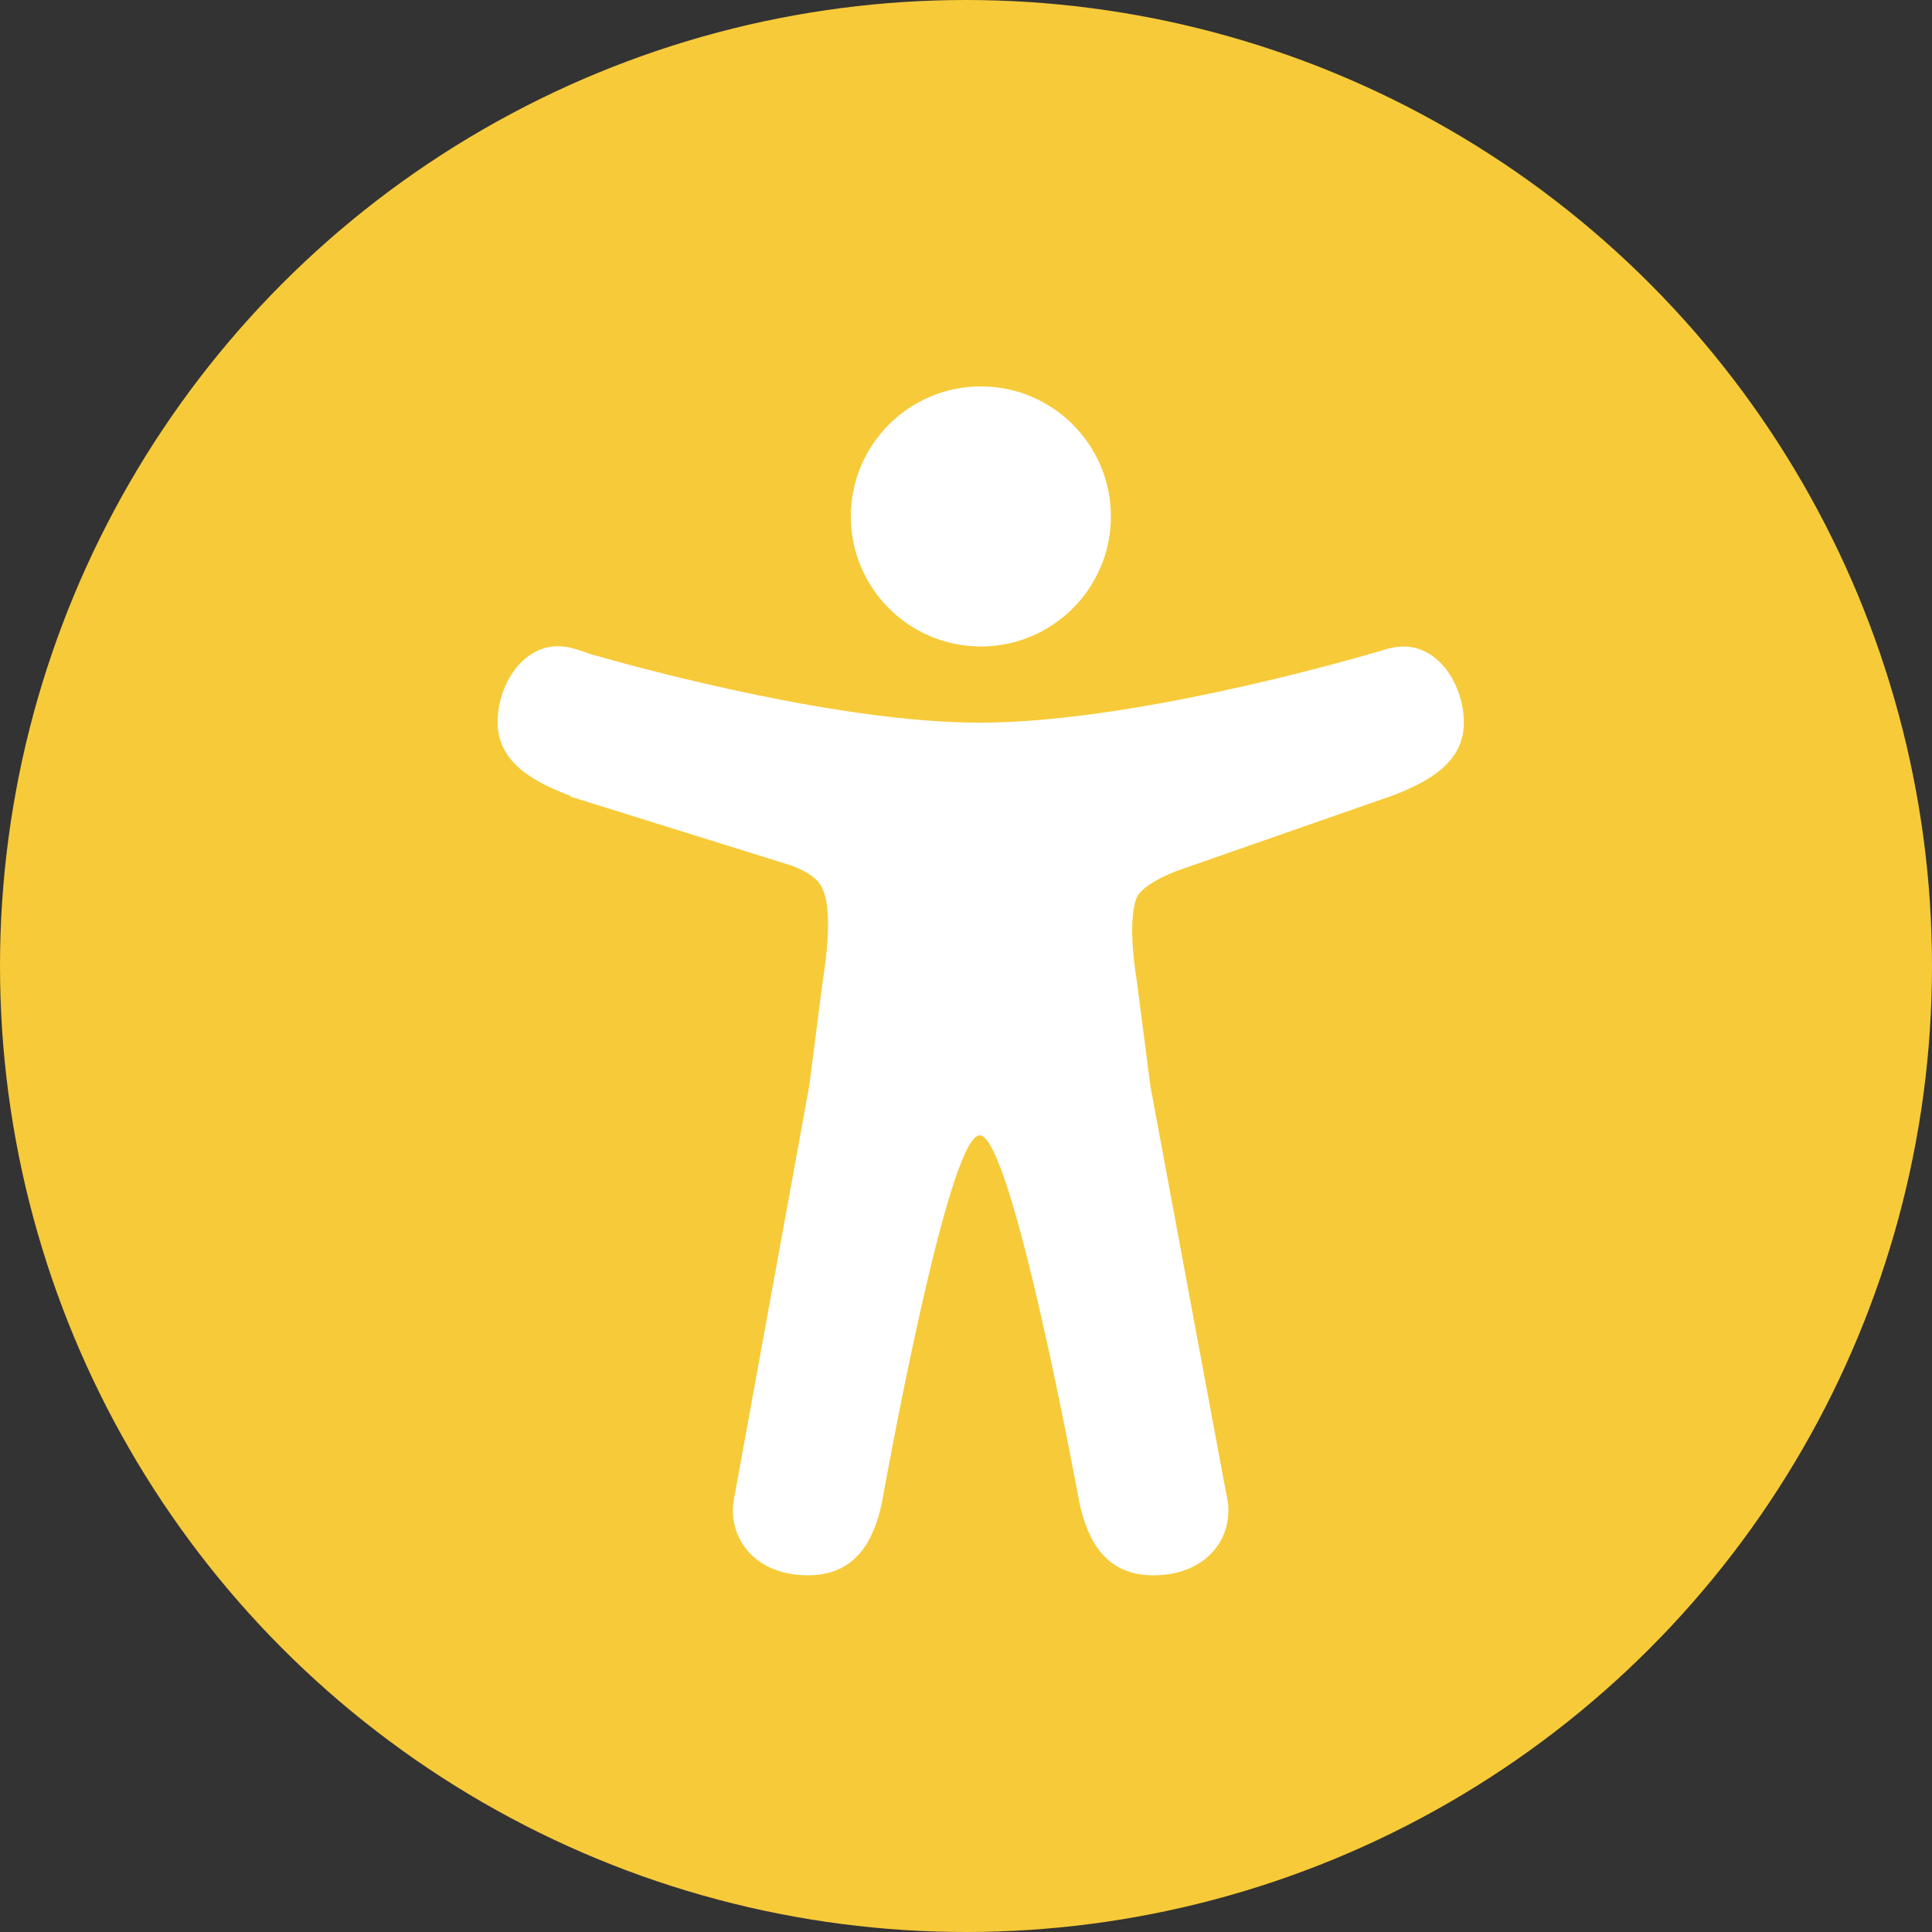
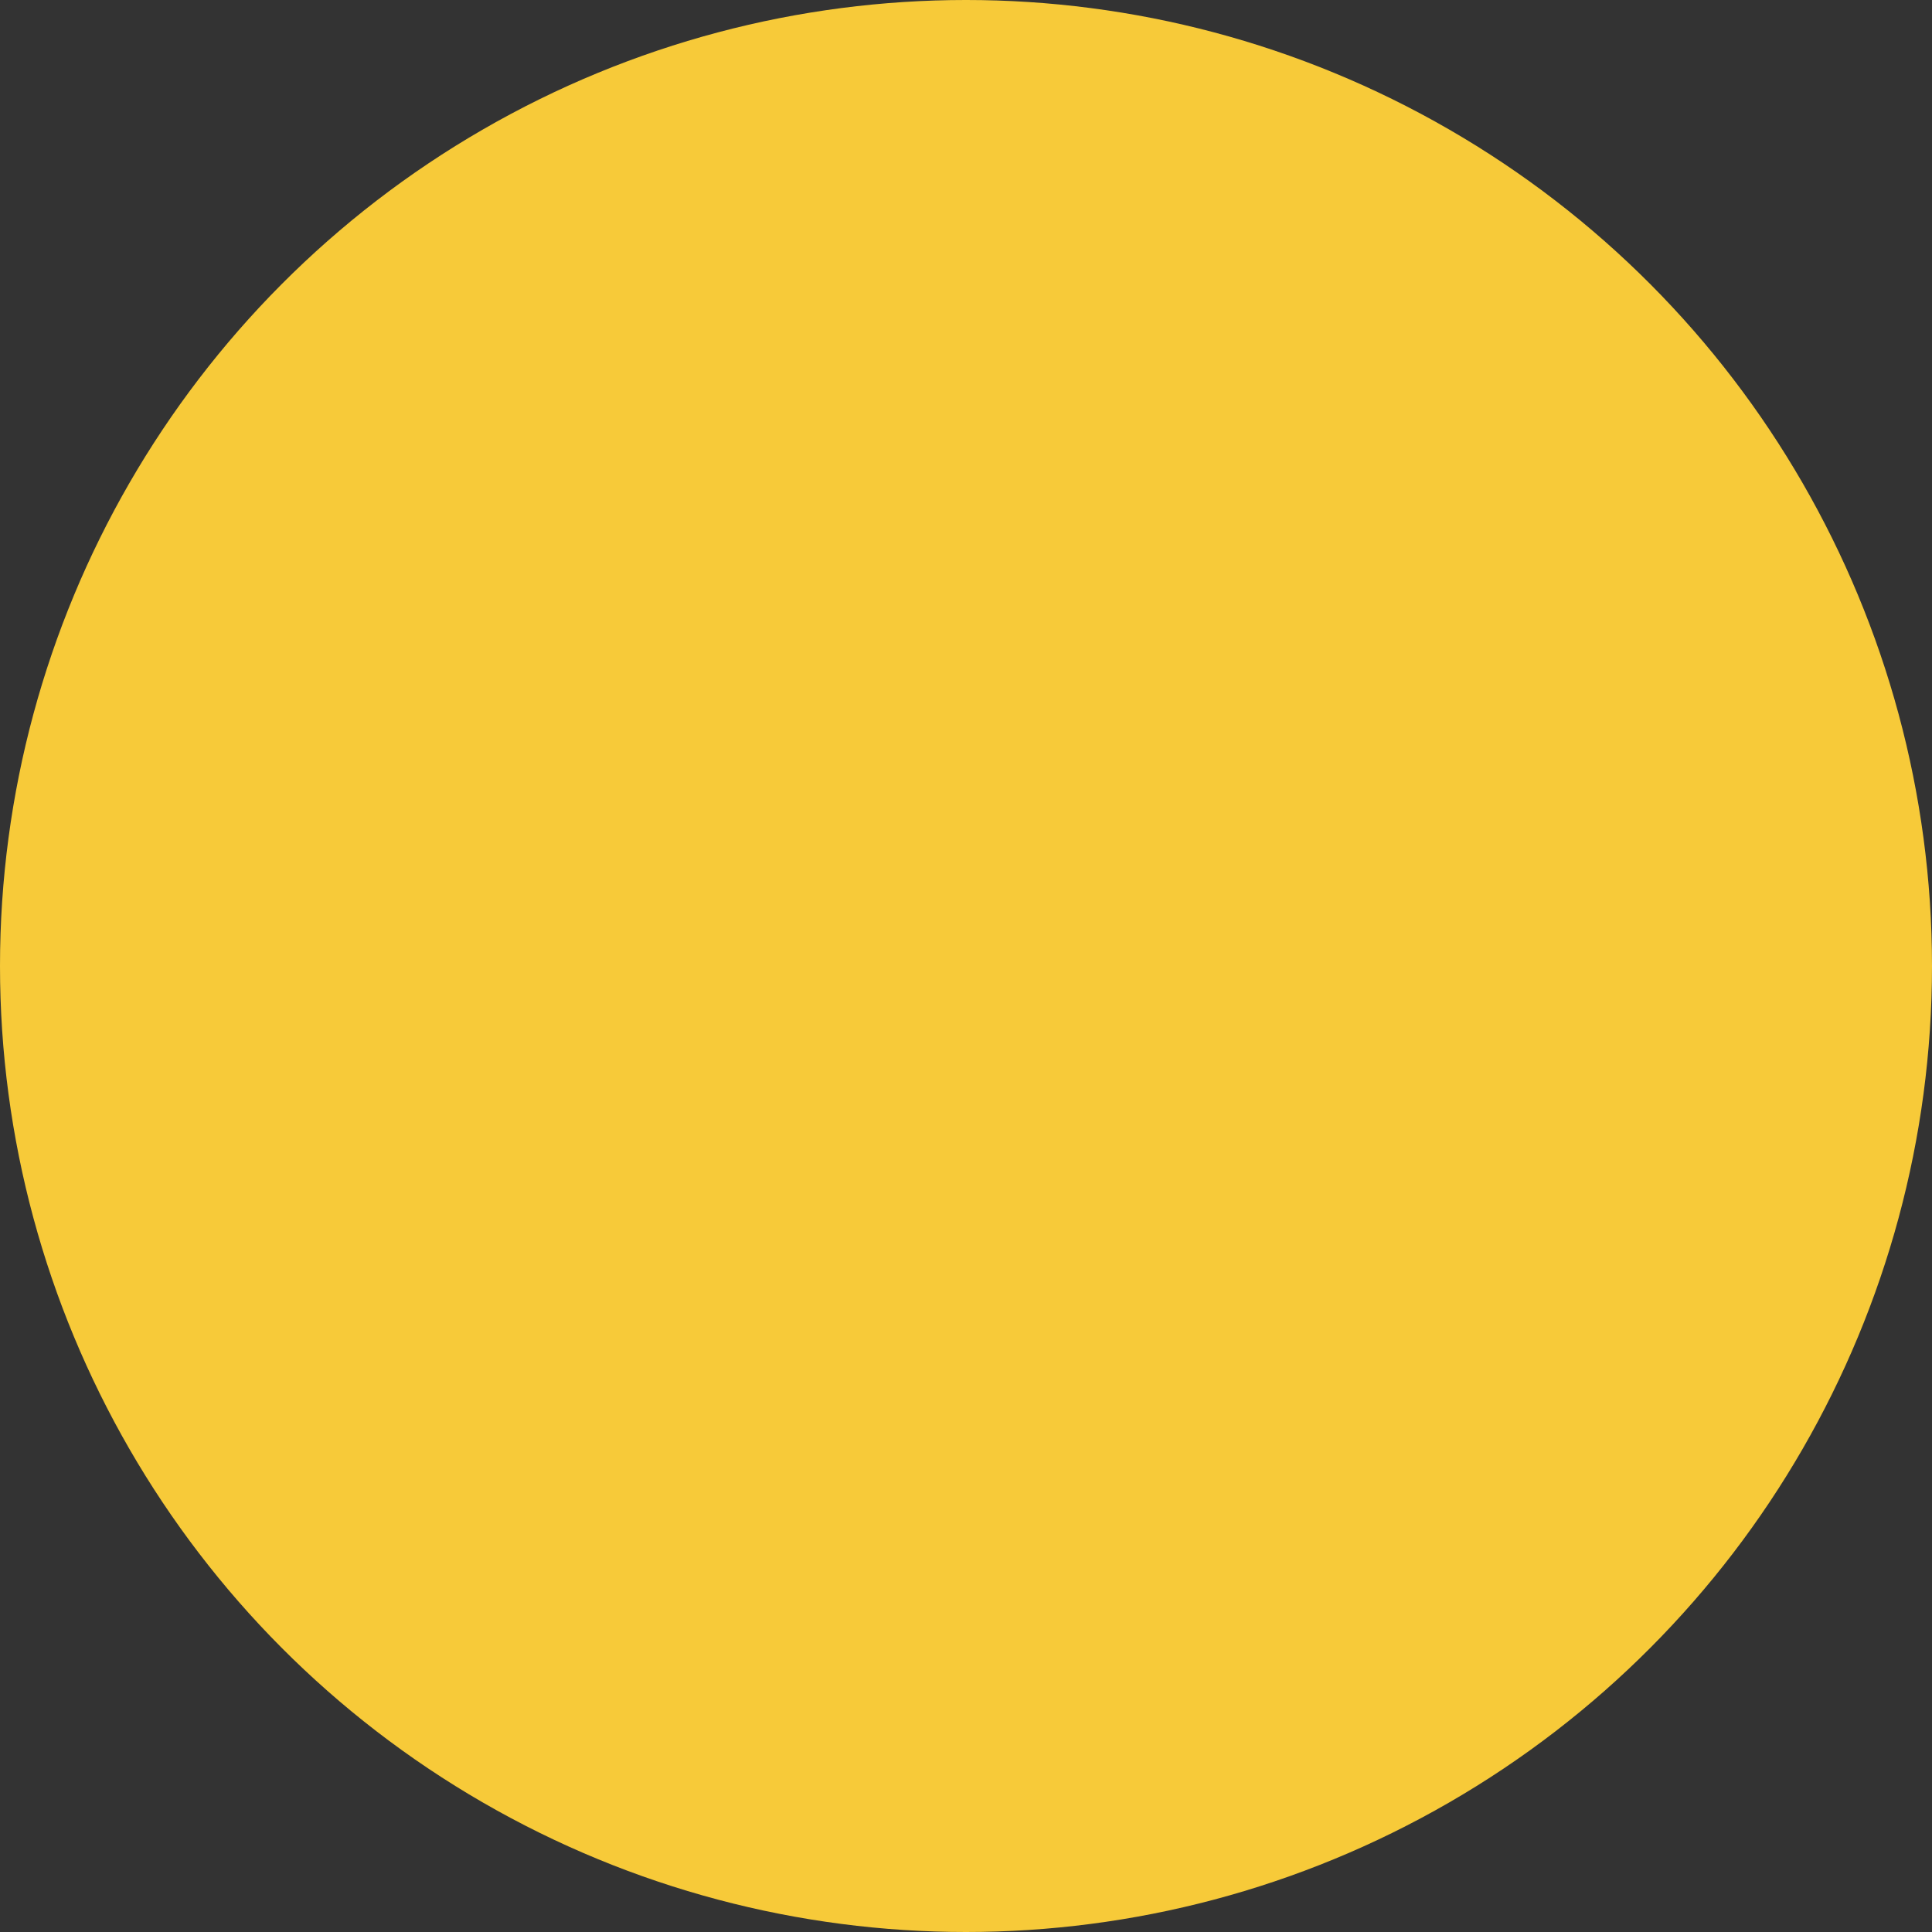
<svg xmlns="http://www.w3.org/2000/svg" width="65" height="65" viewBox="0 0 65 65" fill="none">
  <rect x="0" y="0" width="65" height="65" fill="#333333" stroke="none" />
  <circle cx="32.5" cy="32.5" r="32.5" fill="#F7CA39" />
-   <path d="M33 21.75C35.414 21.75 37.375 19.789 37.375 17.375C37.375 14.961 35.414 13 33 13C30.586 13 28.625 14.961 28.625 17.375C28.625 19.789 30.586 21.75 33 21.75Z" fill="white" />
-   <path d="M46.75 21.813L46.711 21.82L46.68 21.828C46.602 21.852 46.523 21.875 46.445 21.899C44.992 22.328 37.938 24.313 32.961 24.313C28.344 24.313 21.922 22.594 19.867 22.008C19.664 21.93 19.453 21.86 19.242 21.805C17.758 21.414 16.742 22.922 16.742 24.297C16.742 25.664 17.969 26.313 19.203 26.781V26.805L26.641 29.125C27.398 29.414 27.602 29.711 27.703 29.969C28.023 30.797 27.766 32.438 27.68 33.008L27.227 36.524L24.719 50.297C24.711 50.336 24.703 50.375 24.695 50.414L24.68 50.516C24.5 51.774 25.422 53 27.18 53C28.711 53 29.391 51.946 29.68 50.508C29.68 50.508 31.867 38.196 32.961 38.196C34.055 38.196 36.305 50.508 36.305 50.508C36.602 51.946 37.273 53 38.805 53C40.562 53 41.492 51.774 41.305 50.508C41.289 50.399 41.266 50.297 41.242 50.188L38.703 36.539L38.25 33.024C37.922 30.977 38.188 30.297 38.273 30.141C38.273 30.141 38.281 30.133 38.281 30.125C38.367 29.969 38.75 29.617 39.648 29.281L46.625 26.844C46.664 26.836 46.711 26.82 46.75 26.805C48 26.336 49.25 25.688 49.25 24.313C49.25 22.938 48.234 21.422 46.75 21.813Z" fill="white" />
</svg>